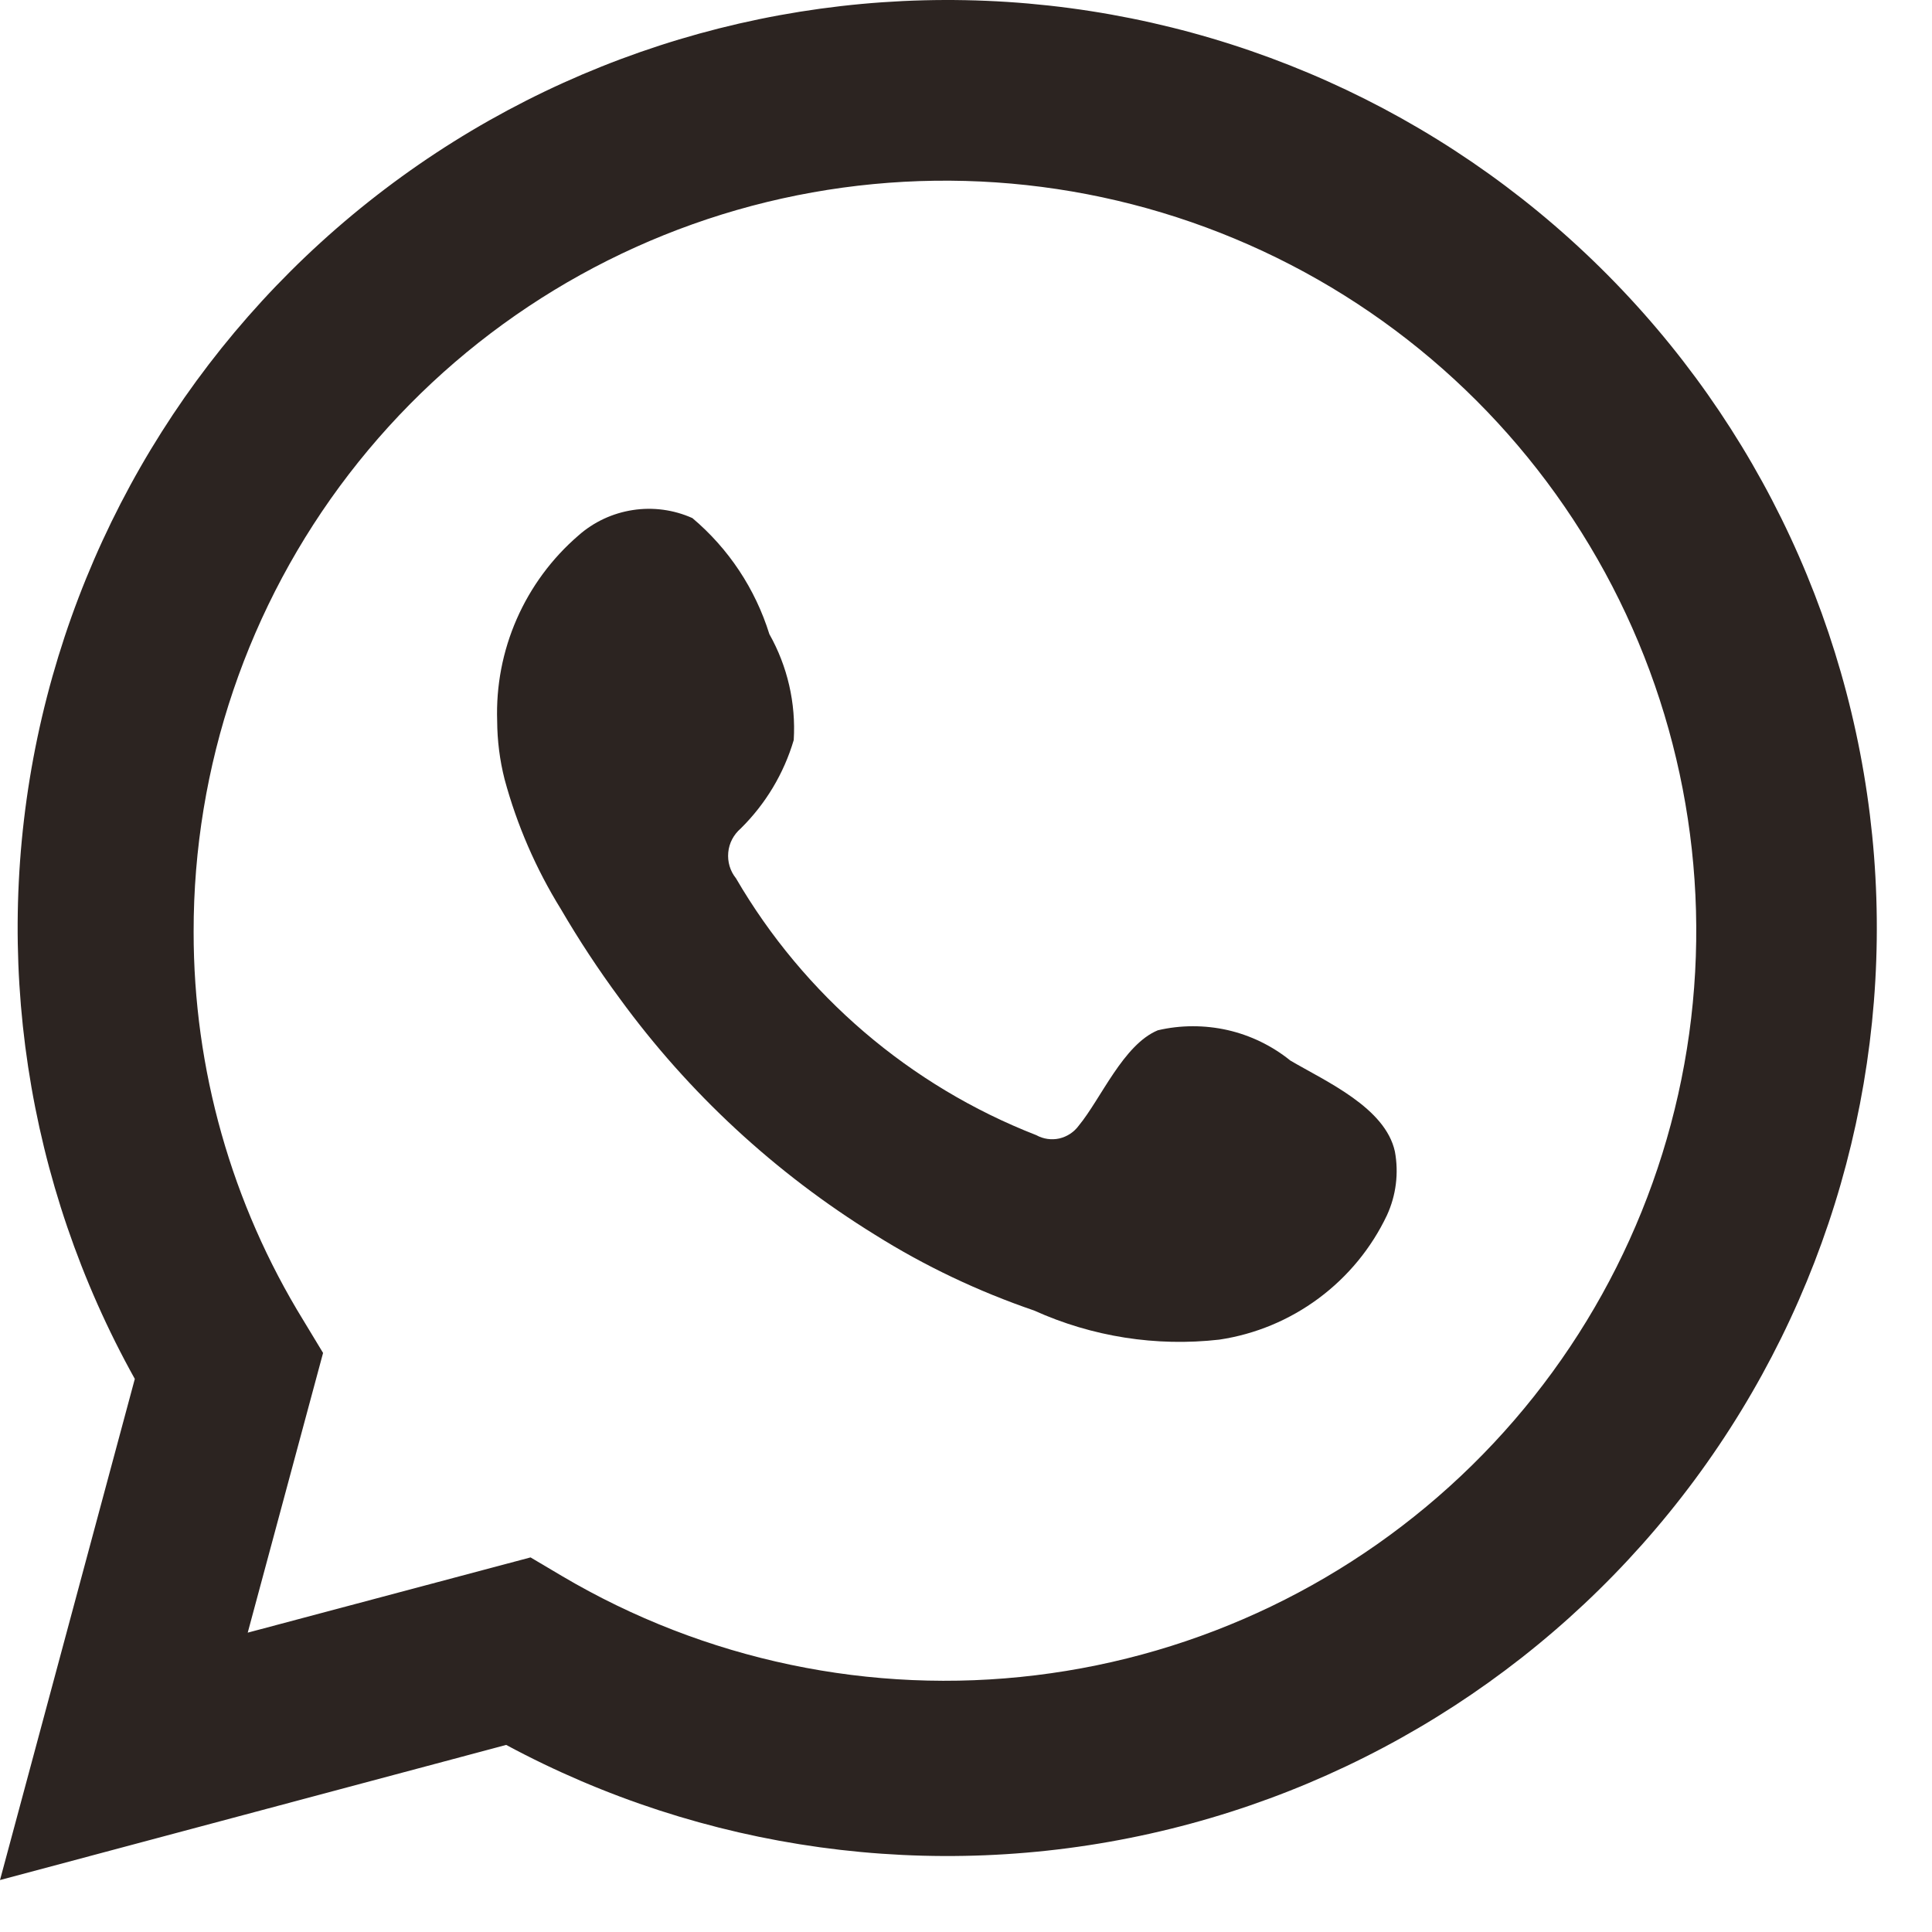
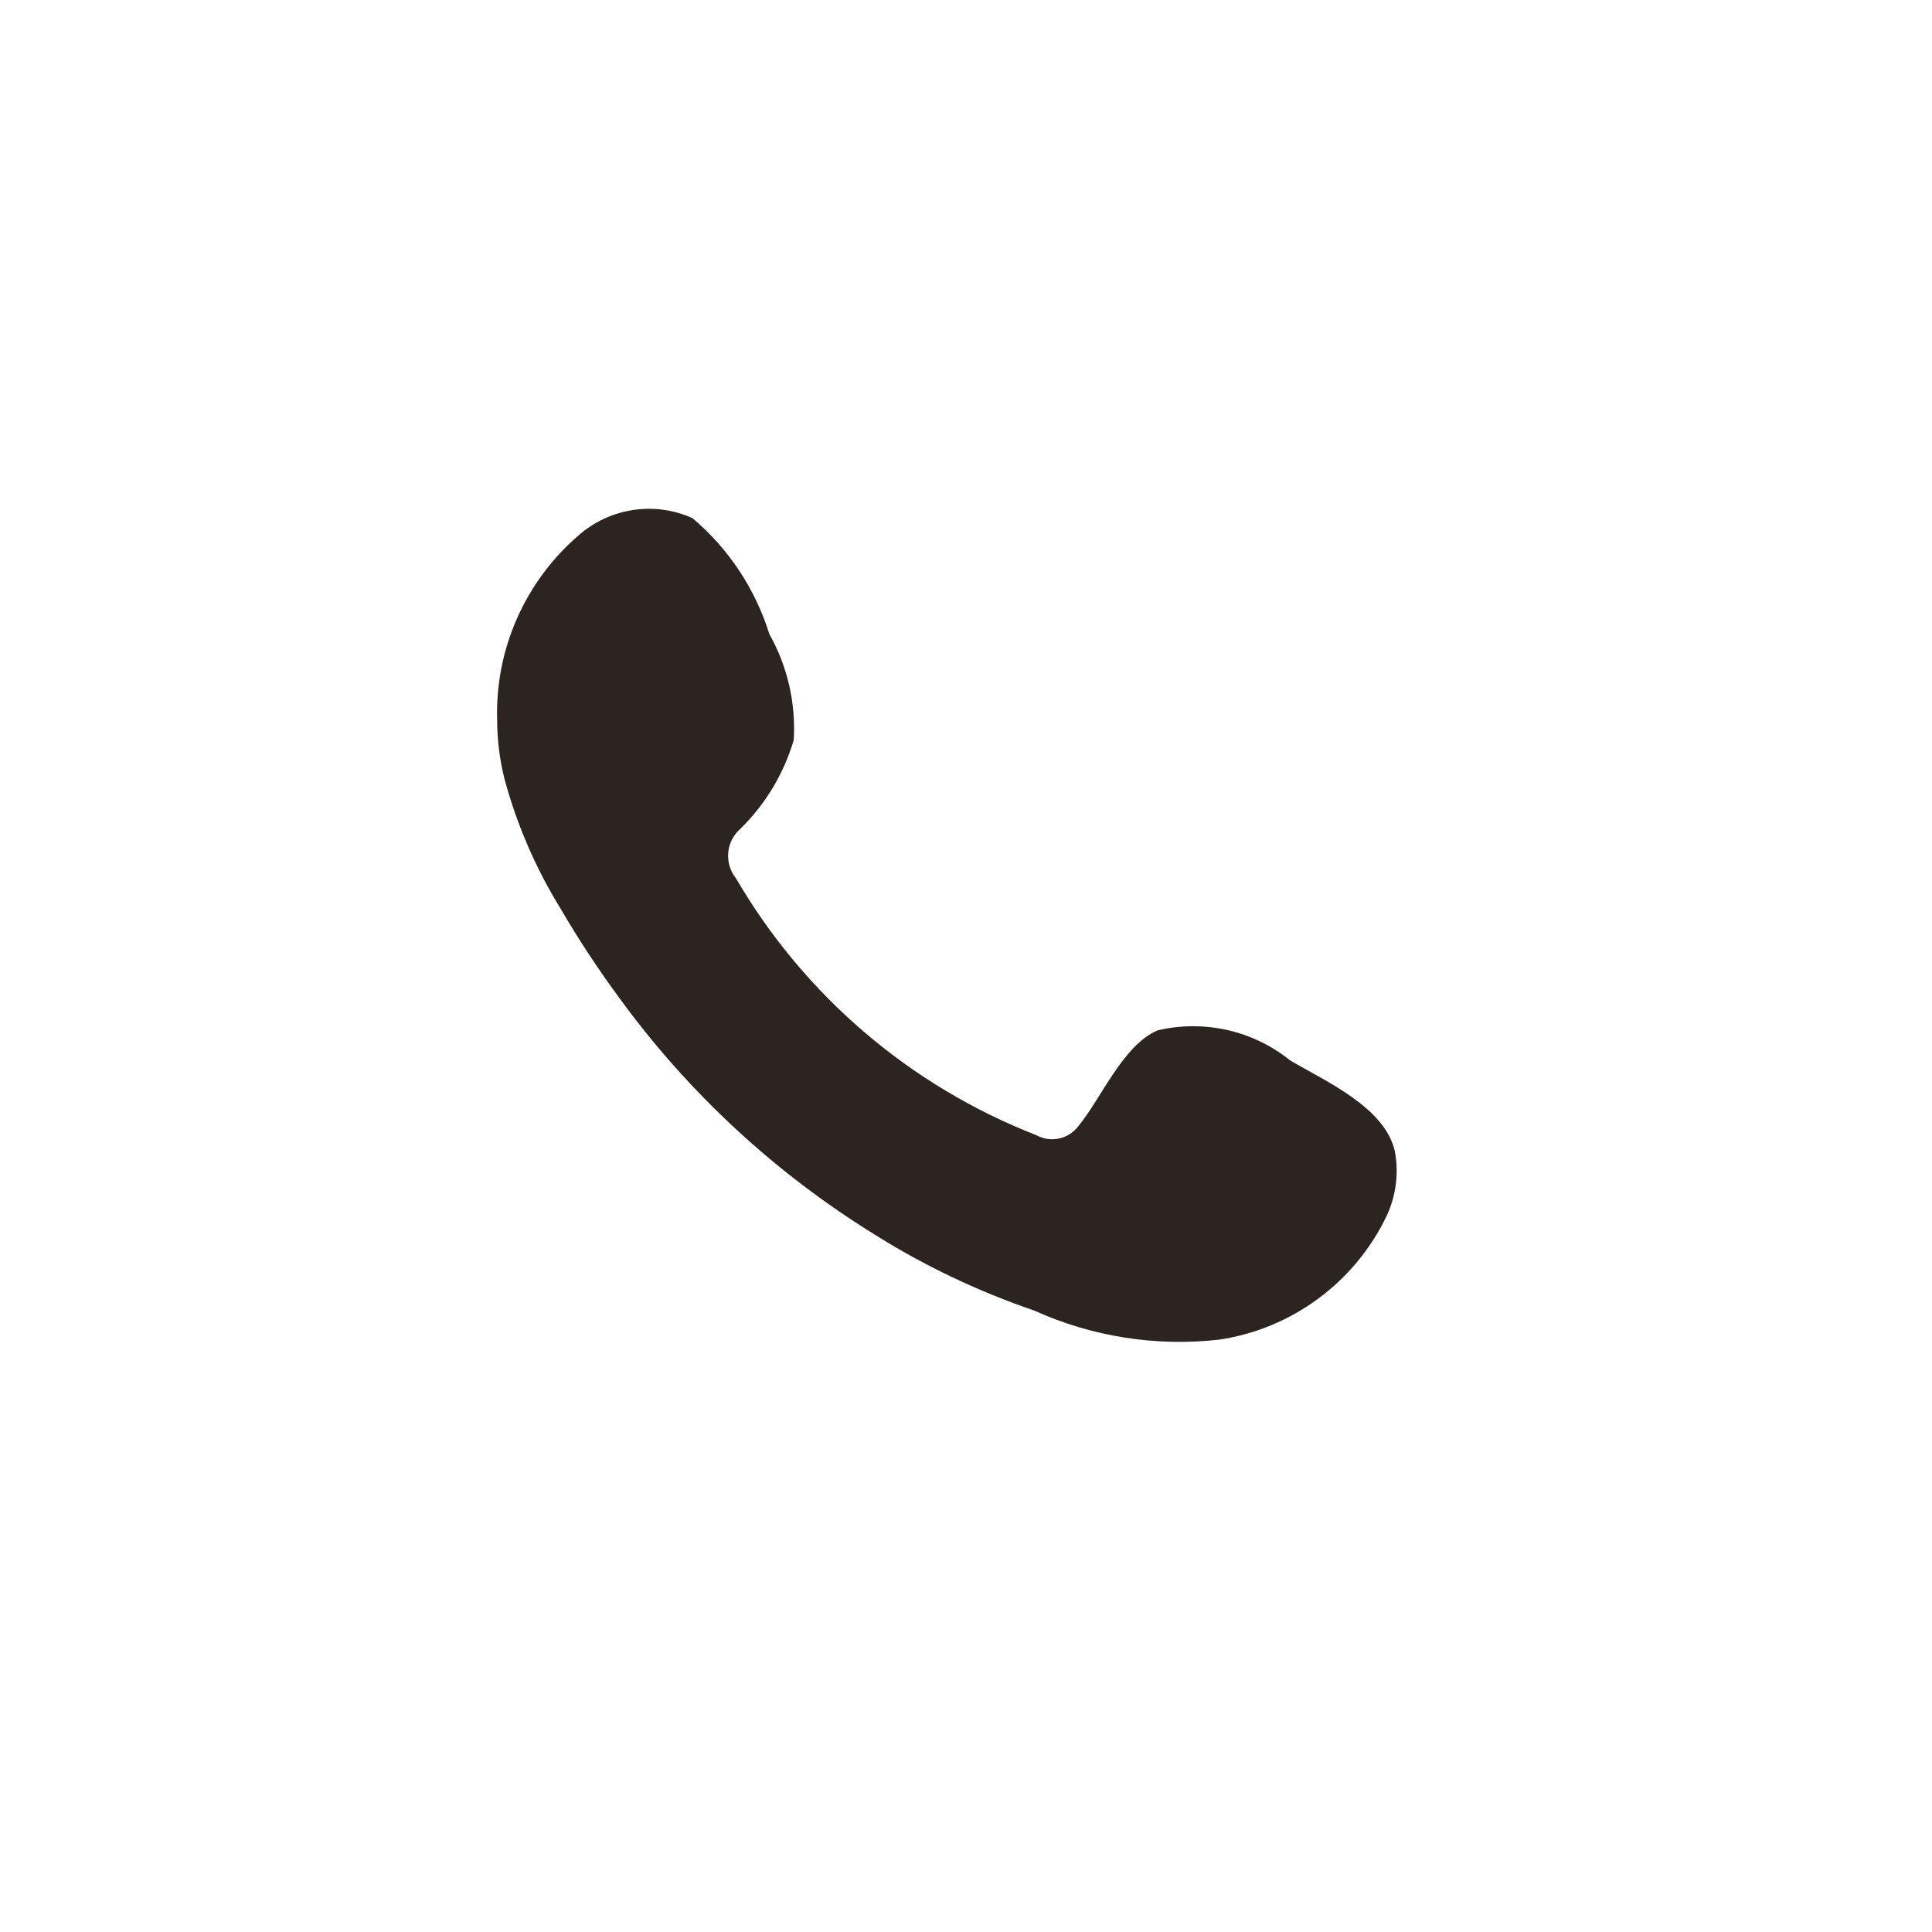
<svg xmlns="http://www.w3.org/2000/svg" width="18" height="18" viewBox="0 0 18 18" fill="none">
-   <path d="M0 17.516L1.256 12.847C0.243 11.028 -0.079 8.906 0.349 6.87C0.778 4.833 1.927 3.02 3.587 1.761C5.246 0.502 7.305 -0.116 9.385 0.018C11.465 0.153 13.426 1.031 14.909 2.493C16.393 3.955 17.298 5.901 17.46 7.976C17.621 10.05 17.028 12.114 15.789 13.787C14.55 15.46 12.748 16.631 10.714 17.084C8.68 17.538 6.55 17.244 4.716 16.257L0 17.516ZM4.943 14.51L5.235 14.683C6.564 15.469 8.116 15.795 9.649 15.608C11.183 15.422 12.611 14.735 13.713 13.653C14.814 12.572 15.526 11.157 15.738 9.629C15.949 8.102 15.649 6.547 14.883 5.208C14.117 3.868 12.93 2.819 11.504 2.224C10.079 1.629 8.497 1.522 7.004 1.918C5.511 2.315 4.192 3.193 3.251 4.417C2.311 5.64 1.802 7.14 1.804 8.682C1.803 9.961 2.157 11.214 2.828 12.304L3.01 12.605L2.308 15.211L4.943 14.51Z" fill="#2C2421" />
  <path fill-rule="evenodd" clip-rule="evenodd" d="M12.022 9.881C11.851 9.743 11.651 9.646 11.437 9.597C11.223 9.549 11 9.549 10.787 9.599C10.465 9.733 10.258 10.236 10.05 10.488C10.006 10.548 9.942 10.59 9.869 10.607C9.796 10.623 9.72 10.612 9.655 10.576C8.478 10.117 7.492 9.273 6.857 8.183C6.802 8.115 6.777 8.029 6.785 7.942C6.793 7.855 6.835 7.776 6.901 7.719C7.133 7.49 7.303 7.207 7.395 6.895C7.416 6.551 7.337 6.208 7.168 5.908C7.037 5.487 6.789 5.112 6.451 4.827C6.277 4.749 6.084 4.723 5.896 4.752C5.707 4.781 5.531 4.863 5.388 4.99C5.141 5.203 4.945 5.469 4.814 5.768C4.683 6.067 4.621 6.391 4.632 6.717C4.633 6.9 4.656 7.083 4.701 7.26C4.816 7.686 4.993 8.094 5.225 8.469C5.393 8.757 5.576 9.035 5.774 9.303C6.416 10.184 7.224 10.931 8.152 11.504C8.617 11.796 9.115 12.032 9.635 12.21C10.175 12.454 10.771 12.548 11.36 12.481C11.696 12.431 12.014 12.298 12.286 12.096C12.558 11.894 12.777 11.628 12.922 11.322C13.007 11.137 13.033 10.93 12.996 10.729C12.907 10.32 12.358 10.078 12.022 9.881Z" fill="#2C2421" />
</svg>